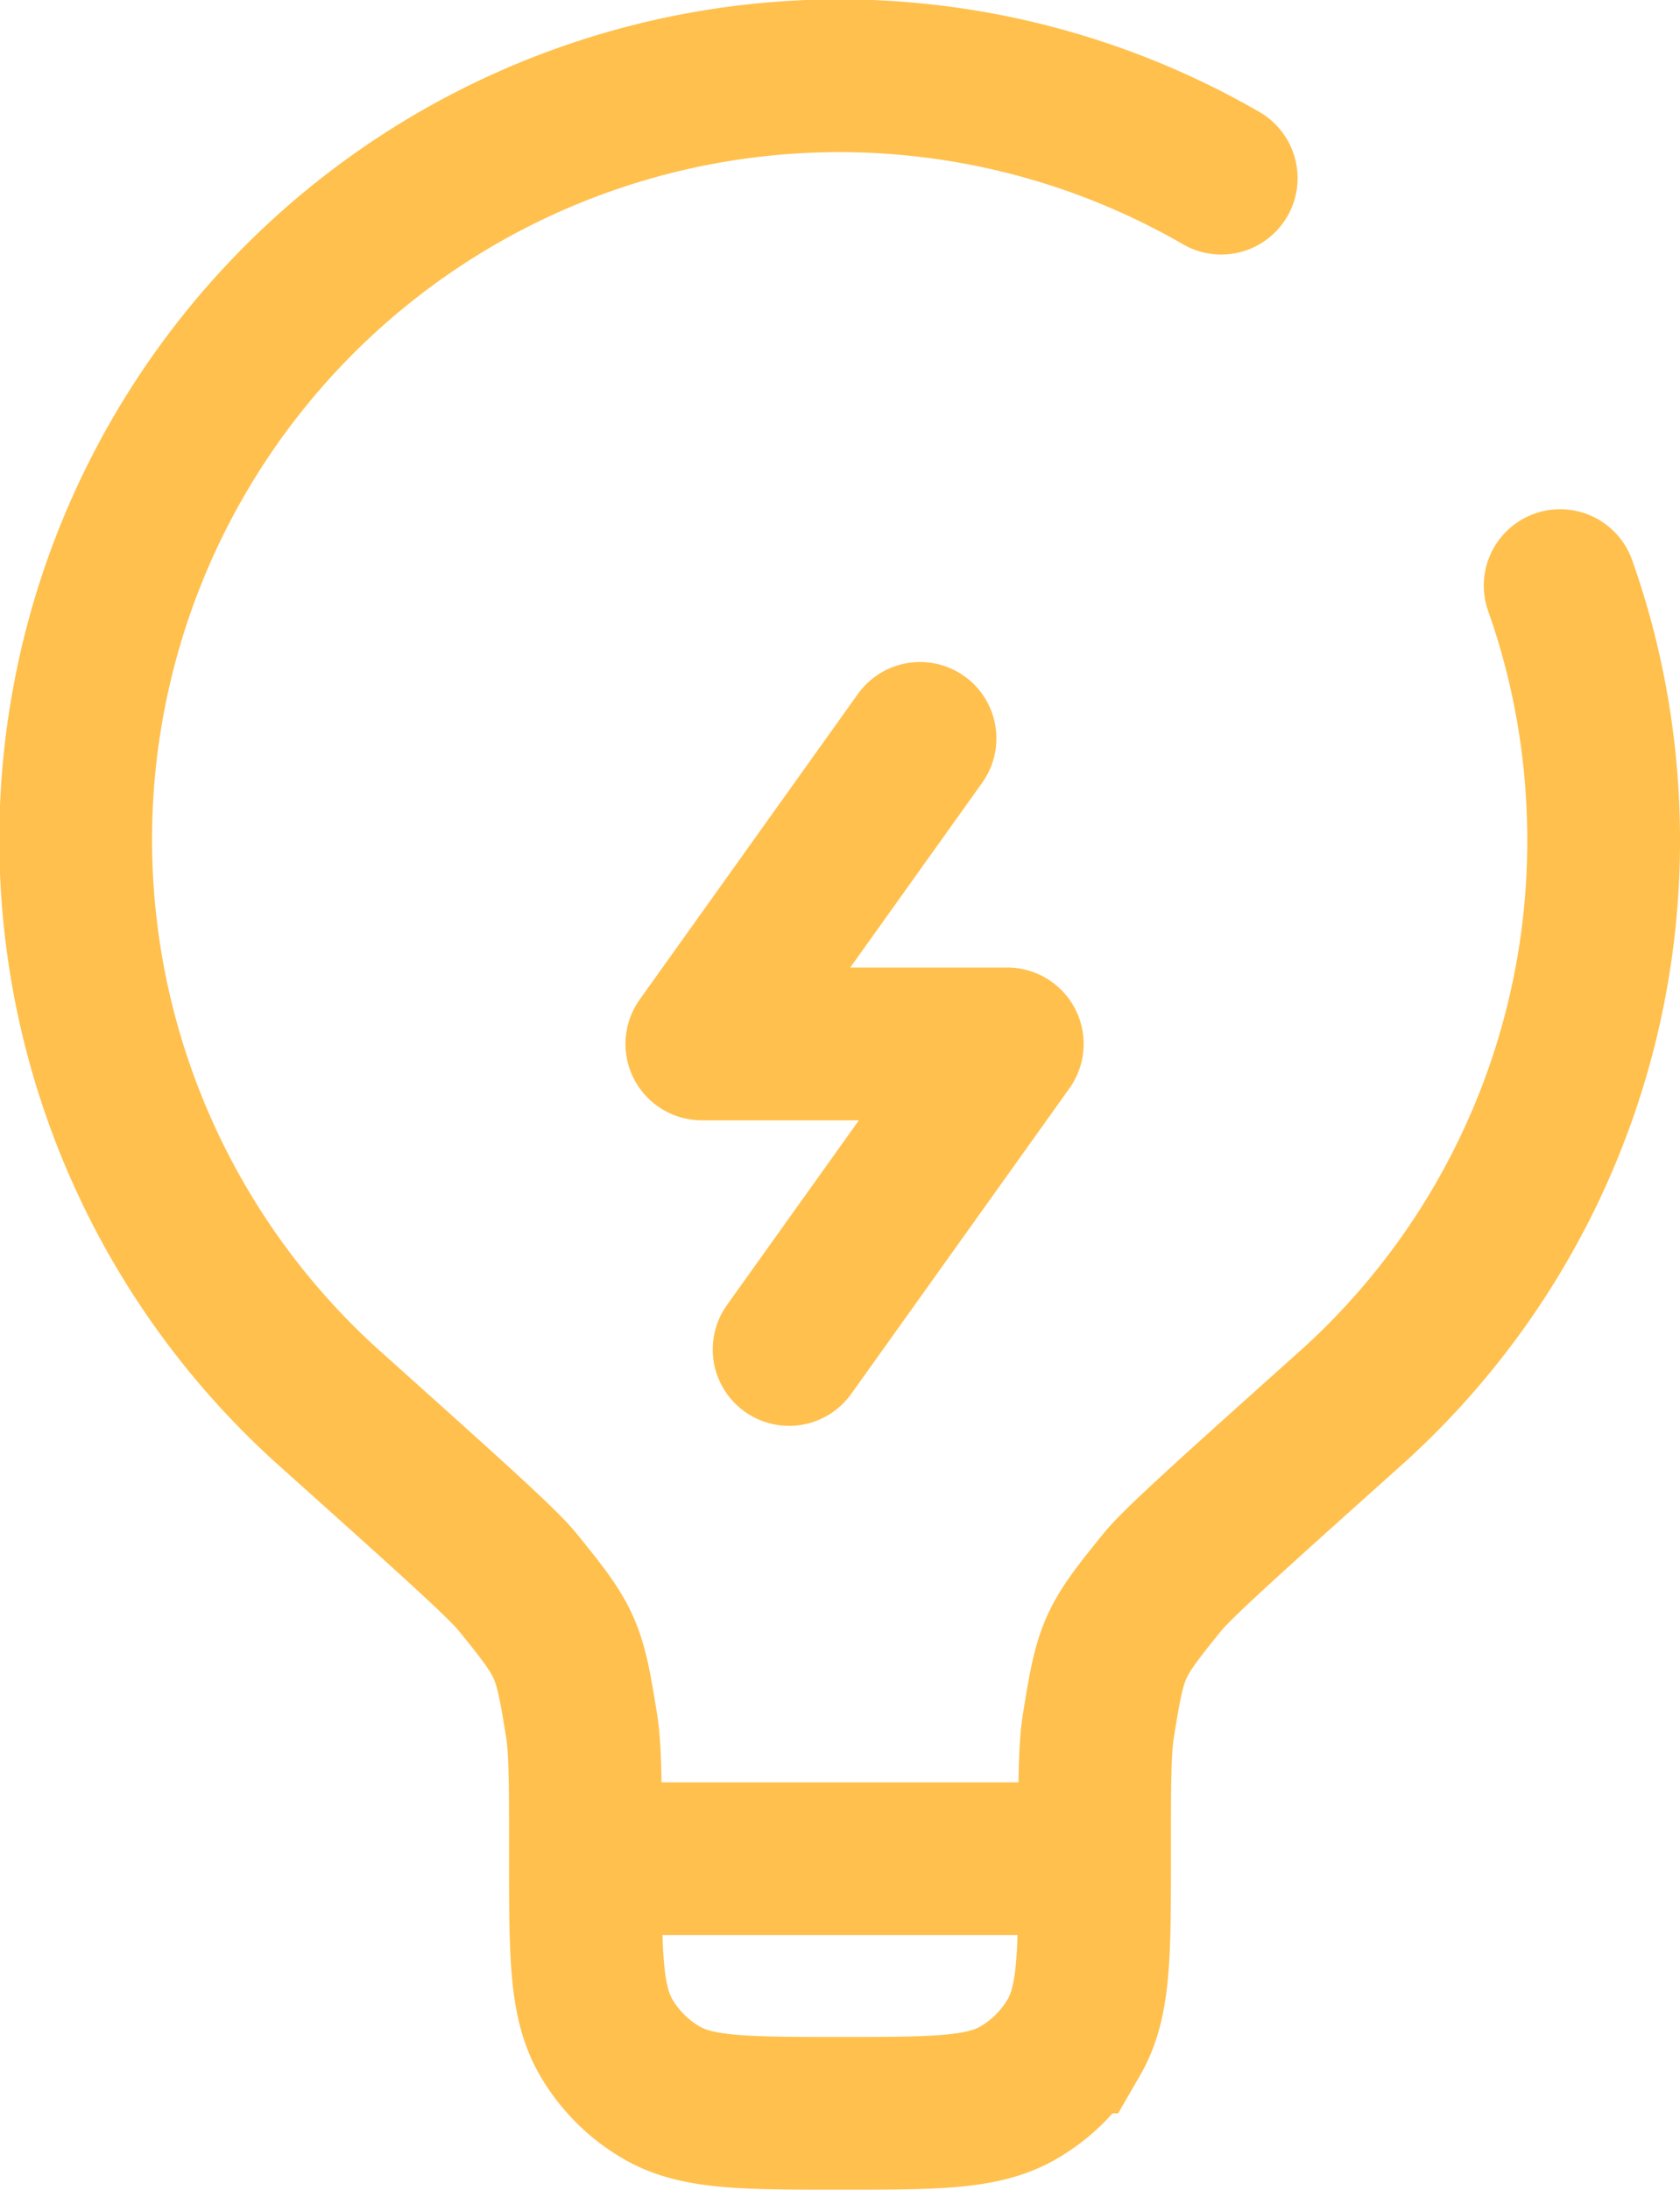
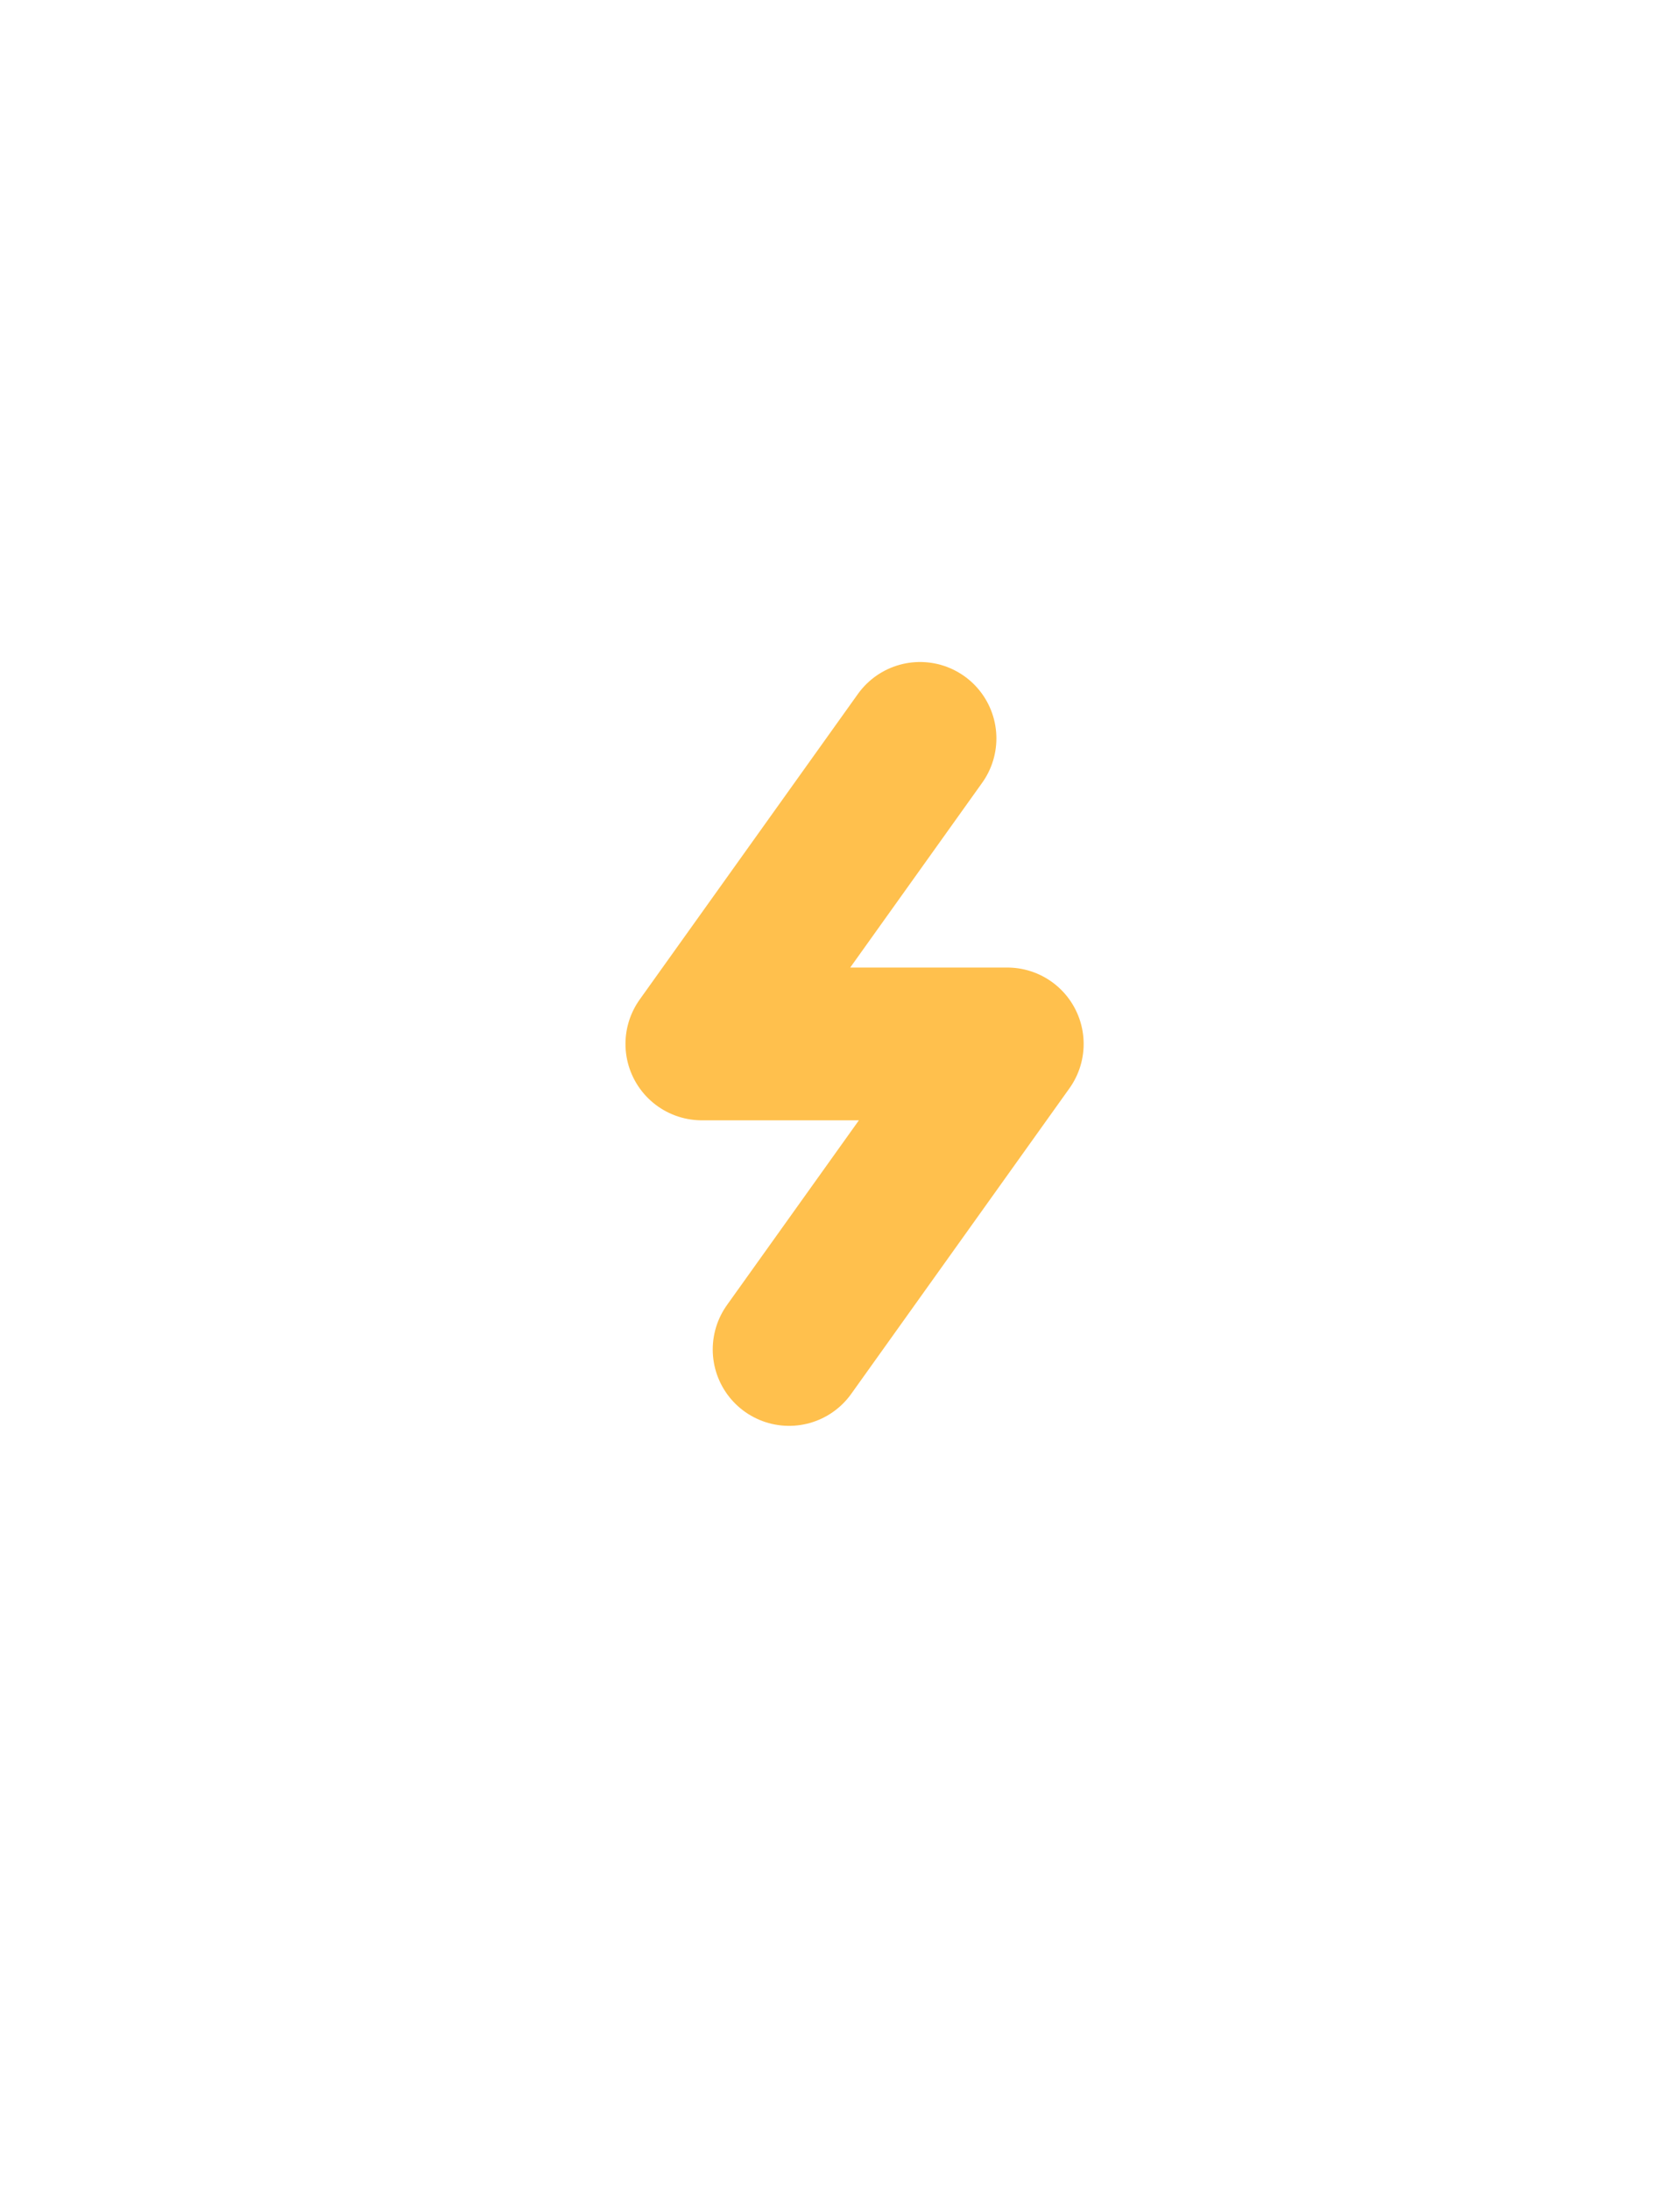
<svg xmlns="http://www.w3.org/2000/svg" width="550" height="716.73" fill="none" viewBox="0 0 16.5 21.502">
-   <path stroke="#ffc04d" stroke-linecap="round" stroke-width="1.5" d="M10.75 18.25h-5m5 0c0-.714 0-1.07.038-1.307.123-.763.144-.811.631-1.412.151-.186.711-.688 1.832-1.692A7.481 7.481 0 0 0 15.75 8.25c0-.877-.15-1.718-.427-2.5m-4.573 12.5c0 .935 0 1.402-.201 1.75a1.5 1.5 0 0 1-.549.549c-.348.201-.815.201-1.75.201s-1.402 0-1.75-.201A1.5 1.5 0 0 1 5.951 20c-.201-.348-.201-.815-.201-1.75m0 0c0-.714 0-1.07-.038-1.307-.123-.763-.144-.812-.631-1.412-.151-.187-.712-.688-1.832-1.692a7.5 7.5 0 0 1 8.745-12.09" />
  <path stroke="#ffc04d" stroke-linecap="round" stroke-linejoin="round" stroke-width="1.5" d="m9.036 7.25-2.143 3h3l-2.143 3" />
</svg>